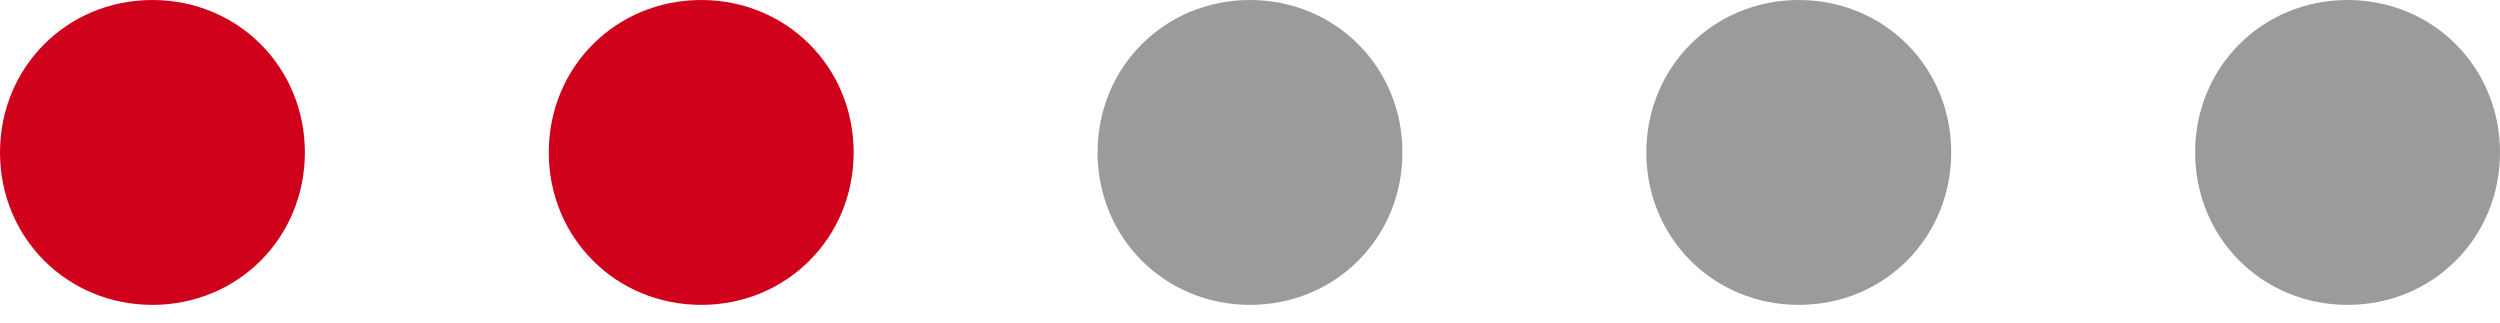
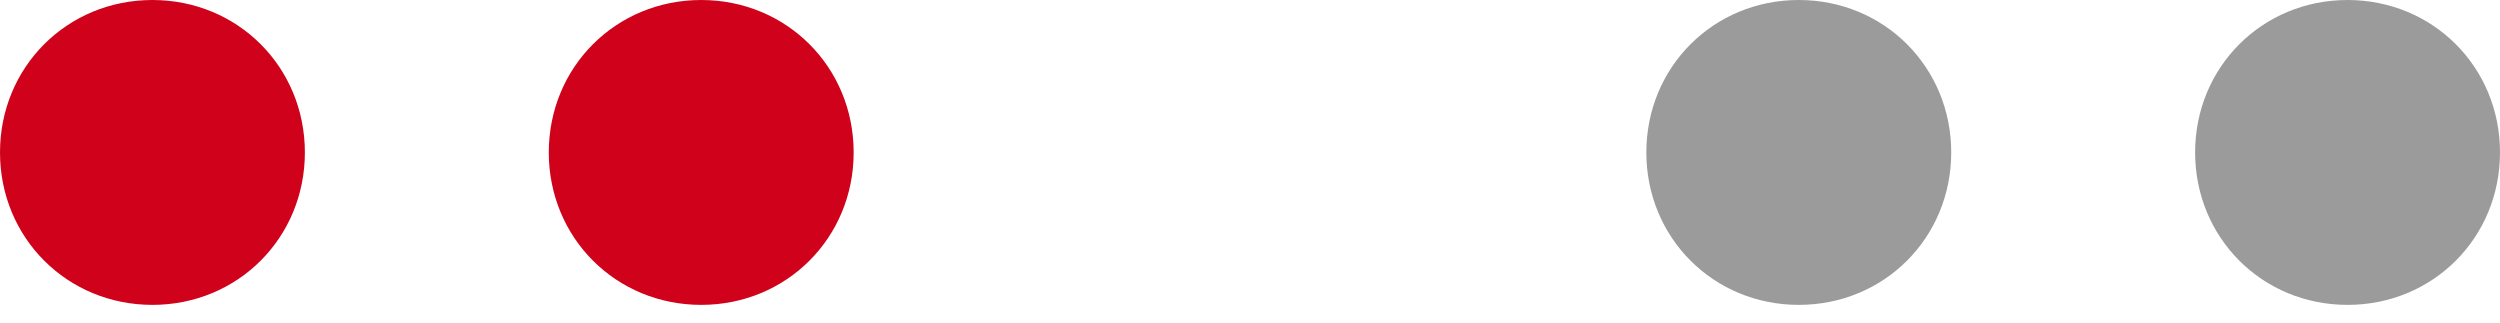
<svg xmlns="http://www.w3.org/2000/svg" id="Layer_1" x="0px" y="0px" viewBox="0 0 41 5.3" style="enable-background:new 0 0 41 5.3;" xml:space="preserve">
  <style type="text/css"> .st0{fill:#D0021B;} .st1{fill:#9B9B9B;} </style>
  <desc>Created with Sketch.</desc>
  <g id="Page-1">
    <g id="Homepage-B" transform="translate(-310, -2648)">
      <g id="Adventure-Tower" transform="translate(187, 2320)">
        <g id="Group-3" transform="translate(123, 328)">
          <path id="Rectangle-23-Copy-10" class="st0" d="M2.5,0L2.5,0C3.9,0,5,1.1,5,2.5l0,0C5,3.9,3.9,5,2.5,5l0,0C1.1,5,0,3.9,0,2.5 l0,0C0,1.1,1.1,0,2.5,0z" />
          <path id="Rectangle-23-Copy-12" class="st0" d="M11.5,0L11.5,0C12.9,0,14,1.1,14,2.5l0,0C14,3.9,12.9,5,11.5,5l0,0 C10.1,5,9,3.9,9,2.5l0,0C9,1.1,10.1,0,11.5,0z" />
-           <path id="Rectangle-23-Copy-14" class="st1" d="M20.5,0L20.5,0C21.9,0,23,1.1,23,2.5l0,0C23,3.9,21.9,5,20.5,5l0,0 C19.1,5,18,3.9,18,2.5l0,0C18,1.1,19.1,0,20.5,0z" />
          <path id="Rectangle-23-Copy-16" class="st1" d="M29.5,0L29.5,0C30.9,0,32,1.1,32,2.5l0,0C32,3.9,30.9,5,29.5,5l0,0 C28.1,5,27,3.9,27,2.5l0,0C27,1.1,28.1,0,29.5,0z" />
-           <path id="Rectangle-23-Copy-18" class="st1" d="M38.5,0L38.5,0C39.9,0,41,1.1,41,2.5l0,0C41,3.9,39.9,5,38.5,5l0,0 C37.1,5,36,3.9,36,2.5l0,0C36,1.1,37.1,0,38.5,0z" />
+           <path id="Rectangle-23-Copy-18" class="st1" d="M38.5,0L38.5,0C39.9,0,41,1.1,41,2.5l0,0C41,3.9,39.9,5,38.5,5l0,0 C37.1,5,36,3.9,36,2.5C36,1.1,37.1,0,38.5,0z" />
        </g>
      </g>
    </g>
  </g>
</svg>